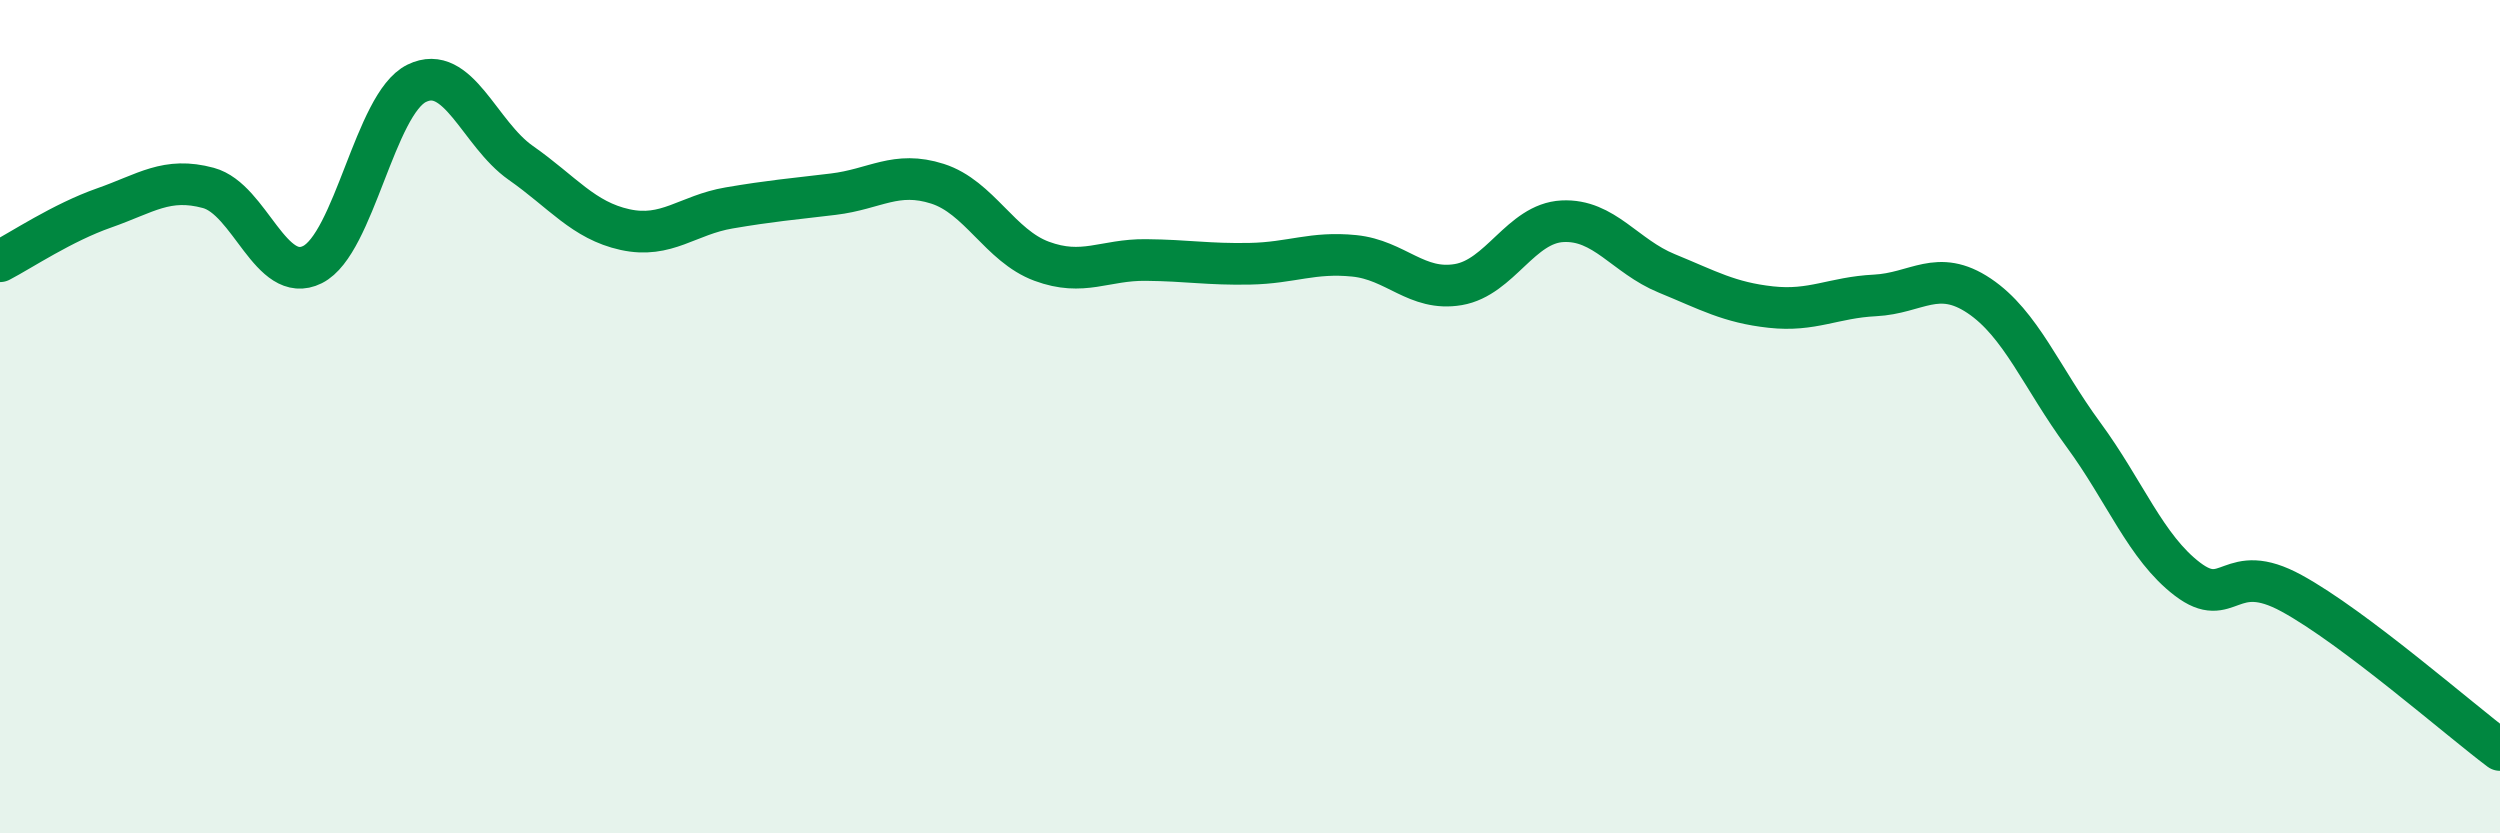
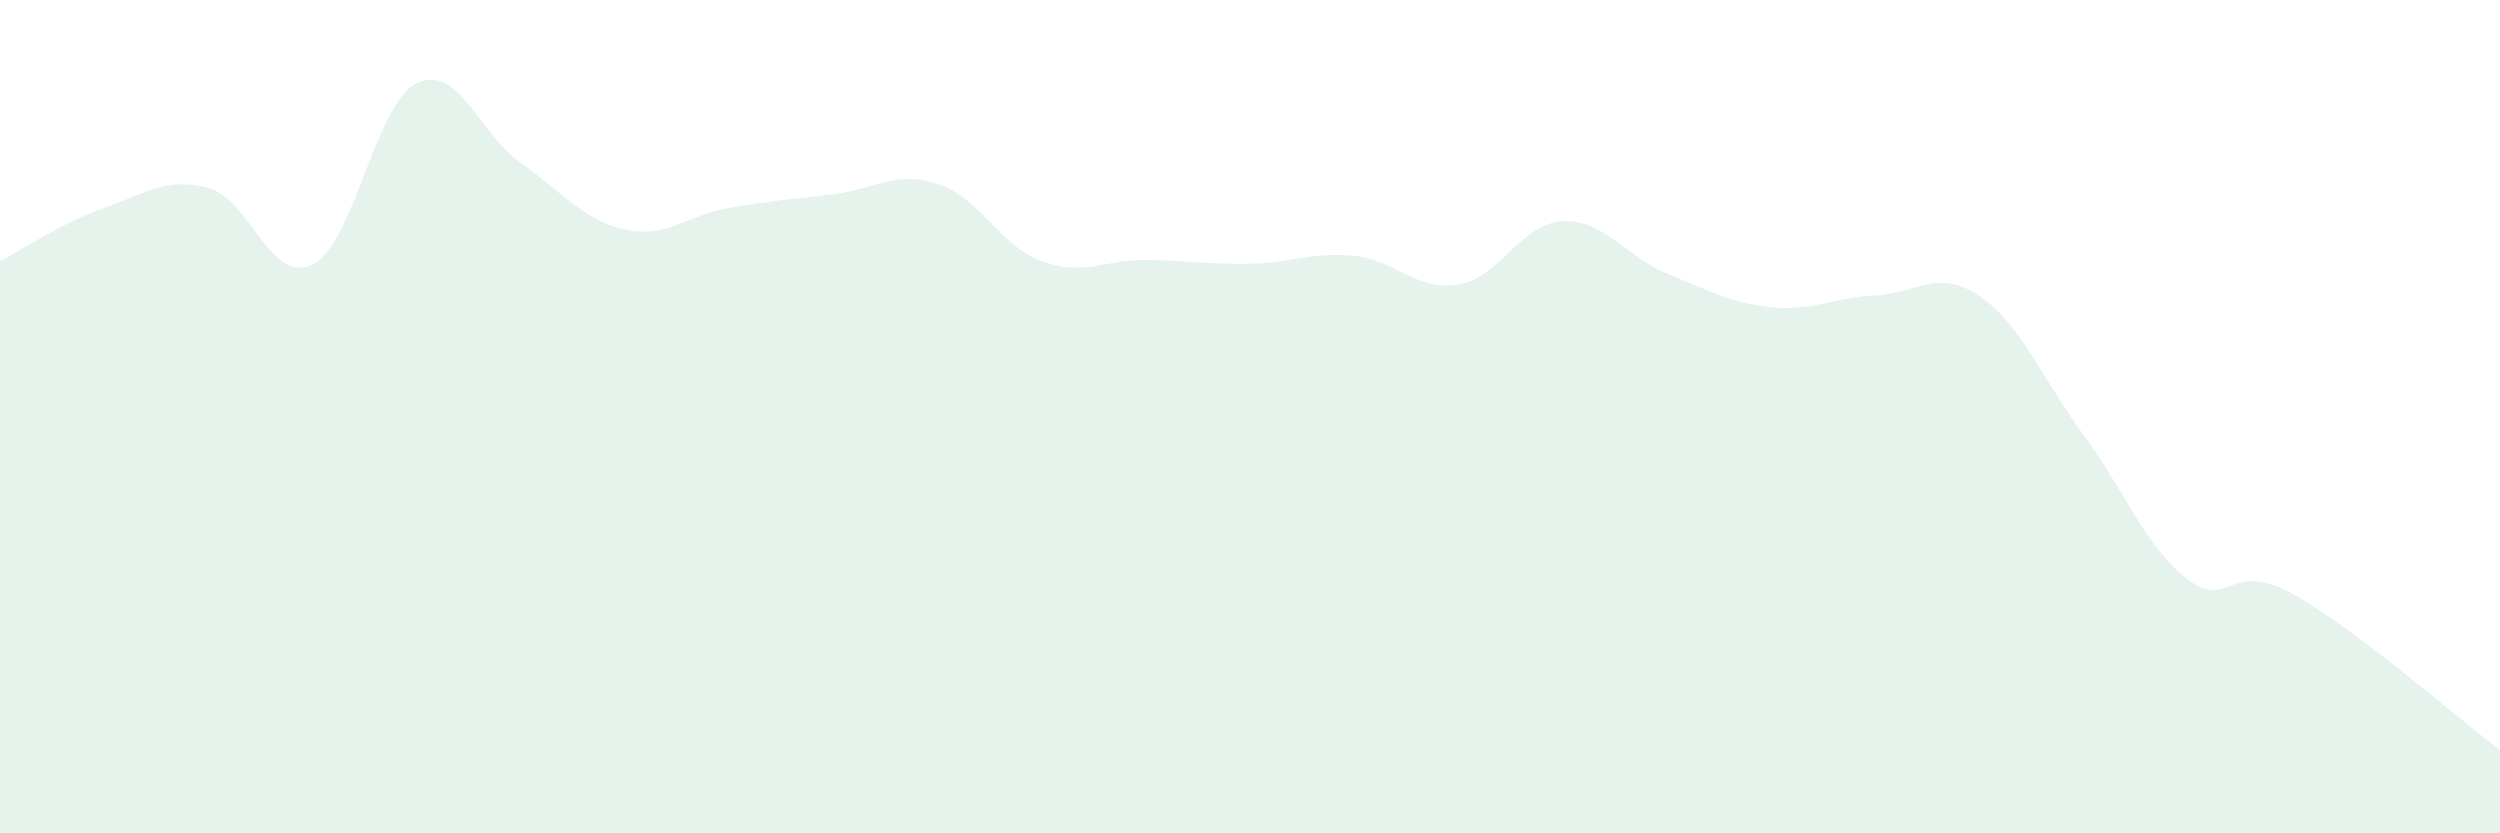
<svg xmlns="http://www.w3.org/2000/svg" width="60" height="20" viewBox="0 0 60 20">
  <path d="M 0,6.27 C 0.5,6.01 1.5,5.34 2.5,4.99 C 3.5,4.64 4,4.24 5,4.51 C 6,4.78 6.5,6.85 7.5,6.35 C 8.5,5.85 9,2.49 10,2 C 11,1.51 11.5,3.21 12.5,3.91 C 13.5,4.61 14,5.29 15,5.51 C 16,5.73 16.5,5.16 17.5,4.99 C 18.5,4.82 19,4.78 20,4.66 C 21,4.54 21.5,4.09 22.5,4.41 C 23.5,4.73 24,5.9 25,6.27 C 26,6.64 26.5,6.23 27.5,6.24 C 28.5,6.25 29,6.35 30,6.33 C 31,6.31 31.5,6.04 32.5,6.14 C 33.5,6.24 34,7 35,6.83 C 36,6.66 36.5,5.36 37.5,5.31 C 38.5,5.26 39,6.15 40,6.56 C 41,6.97 41.5,7.26 42.5,7.37 C 43.5,7.48 44,7.14 45,7.09 C 46,7.04 46.5,6.43 47.5,7.1 C 48.5,7.77 49,9.07 50,10.43 C 51,11.79 51.5,13.14 52.5,13.9 C 53.5,14.66 53.5,13.42 55,14.24 C 56.5,15.06 59,17.25 60,18L60 20L0 20Z" fill="#008740" opacity="0.1" stroke-linecap="round" stroke-linejoin="round" />
-   <path d="M 0,6.27 C 0.5,6.01 1.5,5.34 2.5,4.99 C 3.5,4.64 4,4.24 5,4.51 C 6,4.78 6.5,6.85 7.5,6.35 C 8.5,5.85 9,2.49 10,2 C 11,1.51 11.5,3.21 12.5,3.91 C 13.5,4.61 14,5.29 15,5.51 C 16,5.73 16.5,5.16 17.5,4.99 C 18.5,4.82 19,4.78 20,4.66 C 21,4.54 21.5,4.09 22.5,4.41 C 23.5,4.73 24,5.9 25,6.27 C 26,6.64 26.5,6.23 27.5,6.24 C 28.5,6.25 29,6.35 30,6.33 C 31,6.31 31.5,6.04 32.5,6.14 C 33.5,6.24 34,7 35,6.83 C 36,6.66 36.5,5.36 37.5,5.31 C 38.5,5.26 39,6.15 40,6.56 C 41,6.97 41.5,7.26 42.5,7.37 C 43.5,7.48 44,7.14 45,7.09 C 46,7.04 46.5,6.43 47.5,7.1 C 48.5,7.77 49,9.07 50,10.43 C 51,11.79 51.5,13.14 52.5,13.9 C 53.5,14.66 53.5,13.42 55,14.24 C 56.5,15.06 59,17.25 60,18" stroke="#008740" stroke-width="1" fill="none" stroke-linecap="round" stroke-linejoin="round" />
</svg>